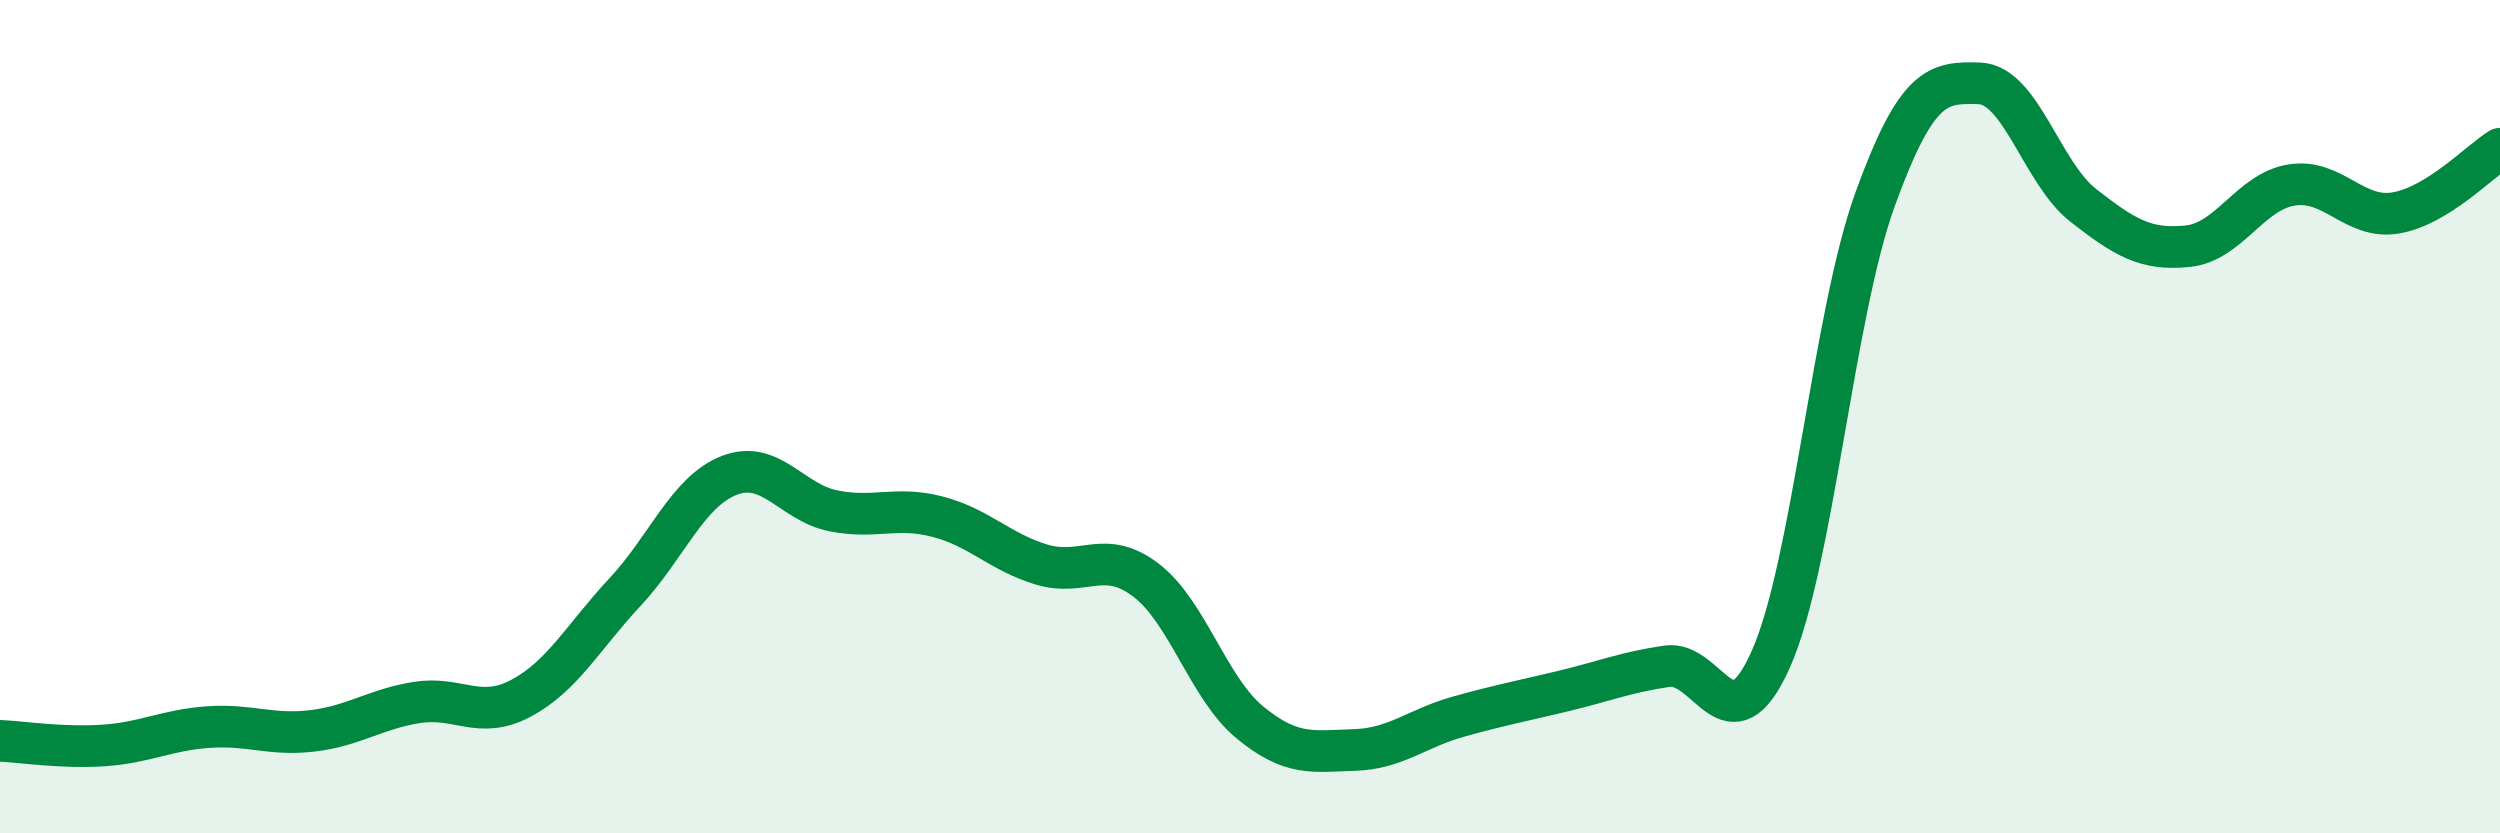
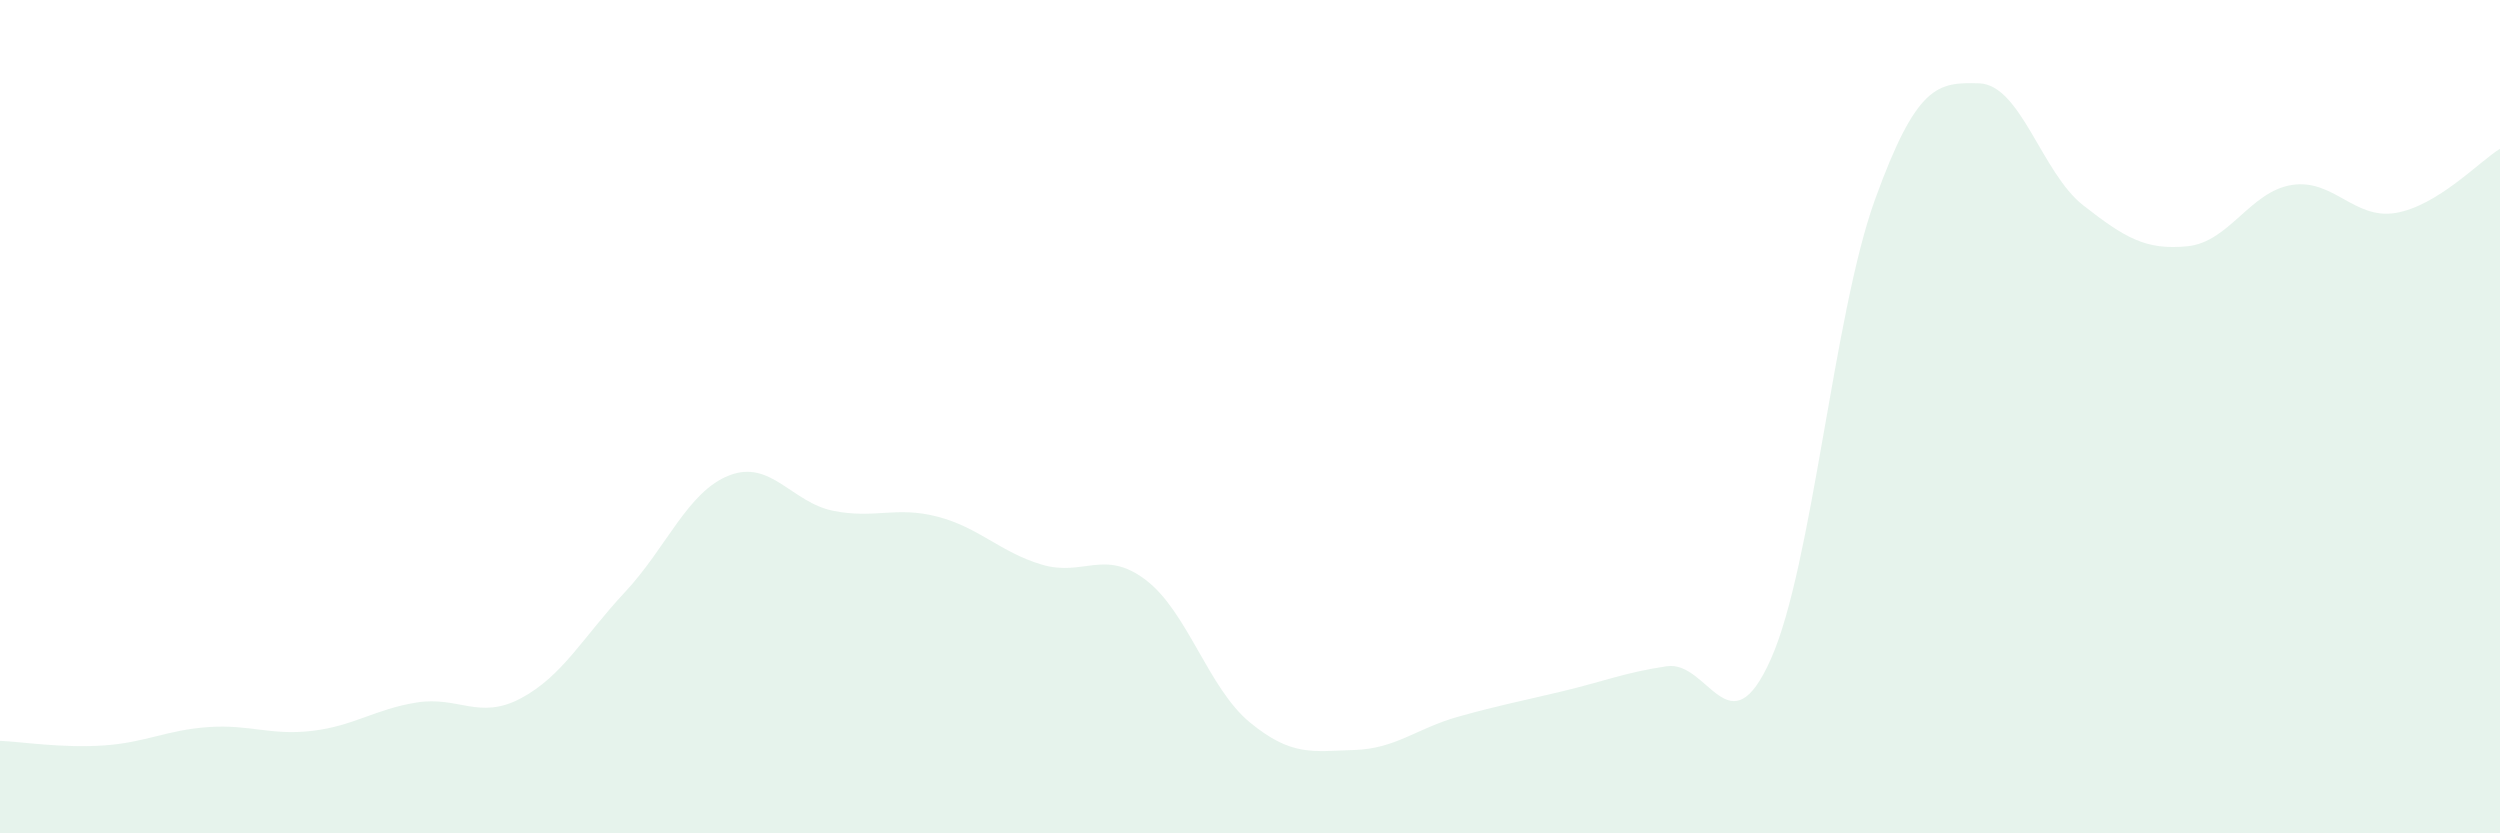
<svg xmlns="http://www.w3.org/2000/svg" width="60" height="20" viewBox="0 0 60 20">
  <path d="M 0,17.78 C 0.5,17.8 1.5,17.96 2.5,17.89 C 3.5,17.82 4,17.52 5,17.45 C 6,17.38 6.5,17.66 7.5,17.54 C 8.5,17.42 9,17.02 10,16.86 C 11,16.7 11.5,17.29 12.5,16.76 C 13.5,16.23 14,15.28 15,14.21 C 16,13.14 16.5,11.8 17.5,11.41 C 18.5,11.02 19,12.06 20,12.26 C 21,12.46 21.5,12.14 22.5,12.4 C 23.5,12.66 24,13.25 25,13.55 C 26,13.85 26.5,13.16 27.5,13.92 C 28.5,14.68 29,16.52 30,17.34 C 31,18.16 31.5,18.03 32.5,18 C 33.5,17.97 34,17.48 35,17.2 C 36,16.92 36.5,16.83 37.5,16.59 C 38.5,16.35 39,16.14 40,15.99 C 41,15.84 41.5,18.06 42.5,15.82 C 43.5,13.58 44,7.55 45,4.79 C 46,2.03 46.5,1.97 47.5,2 C 48.5,2.03 49,4.15 50,4.93 C 51,5.71 51.5,6.01 52.5,5.91 C 53.5,5.81 54,4.6 55,4.44 C 56,4.28 56.5,5.28 57.5,5.11 C 58.5,4.94 59.5,3.88 60,3.57L60 20L0 20Z" fill="#008740" opacity="0.1" stroke-linecap="round" stroke-linejoin="round" />
-   <path d="M 0,17.78 C 0.5,17.8 1.5,17.96 2.5,17.89 C 3.5,17.82 4,17.52 5,17.45 C 6,17.38 6.5,17.66 7.5,17.54 C 8.5,17.42 9,17.02 10,16.86 C 11,16.7 11.5,17.29 12.5,16.76 C 13.5,16.23 14,15.28 15,14.21 C 16,13.14 16.5,11.8 17.5,11.41 C 18.5,11.02 19,12.06 20,12.26 C 21,12.46 21.5,12.14 22.5,12.4 C 23.5,12.66 24,13.25 25,13.55 C 26,13.85 26.5,13.16 27.5,13.92 C 28.5,14.68 29,16.52 30,17.34 C 31,18.16 31.5,18.03 32.5,18 C 33.5,17.97 34,17.48 35,17.2 C 36,16.92 36.5,16.83 37.5,16.59 C 38.5,16.35 39,16.14 40,15.99 C 41,15.84 41.5,18.06 42.5,15.82 C 43.5,13.58 44,7.55 45,4.79 C 46,2.03 46.5,1.97 47.5,2 C 48.5,2.03 49,4.15 50,4.93 C 51,5.71 51.5,6.01 52.5,5.91 C 53.5,5.81 54,4.6 55,4.44 C 56,4.28 56.5,5.28 57.5,5.11 C 58.5,4.94 59.5,3.88 60,3.57" stroke="#008740" stroke-width="1" fill="none" stroke-linecap="round" stroke-linejoin="round" />
</svg>